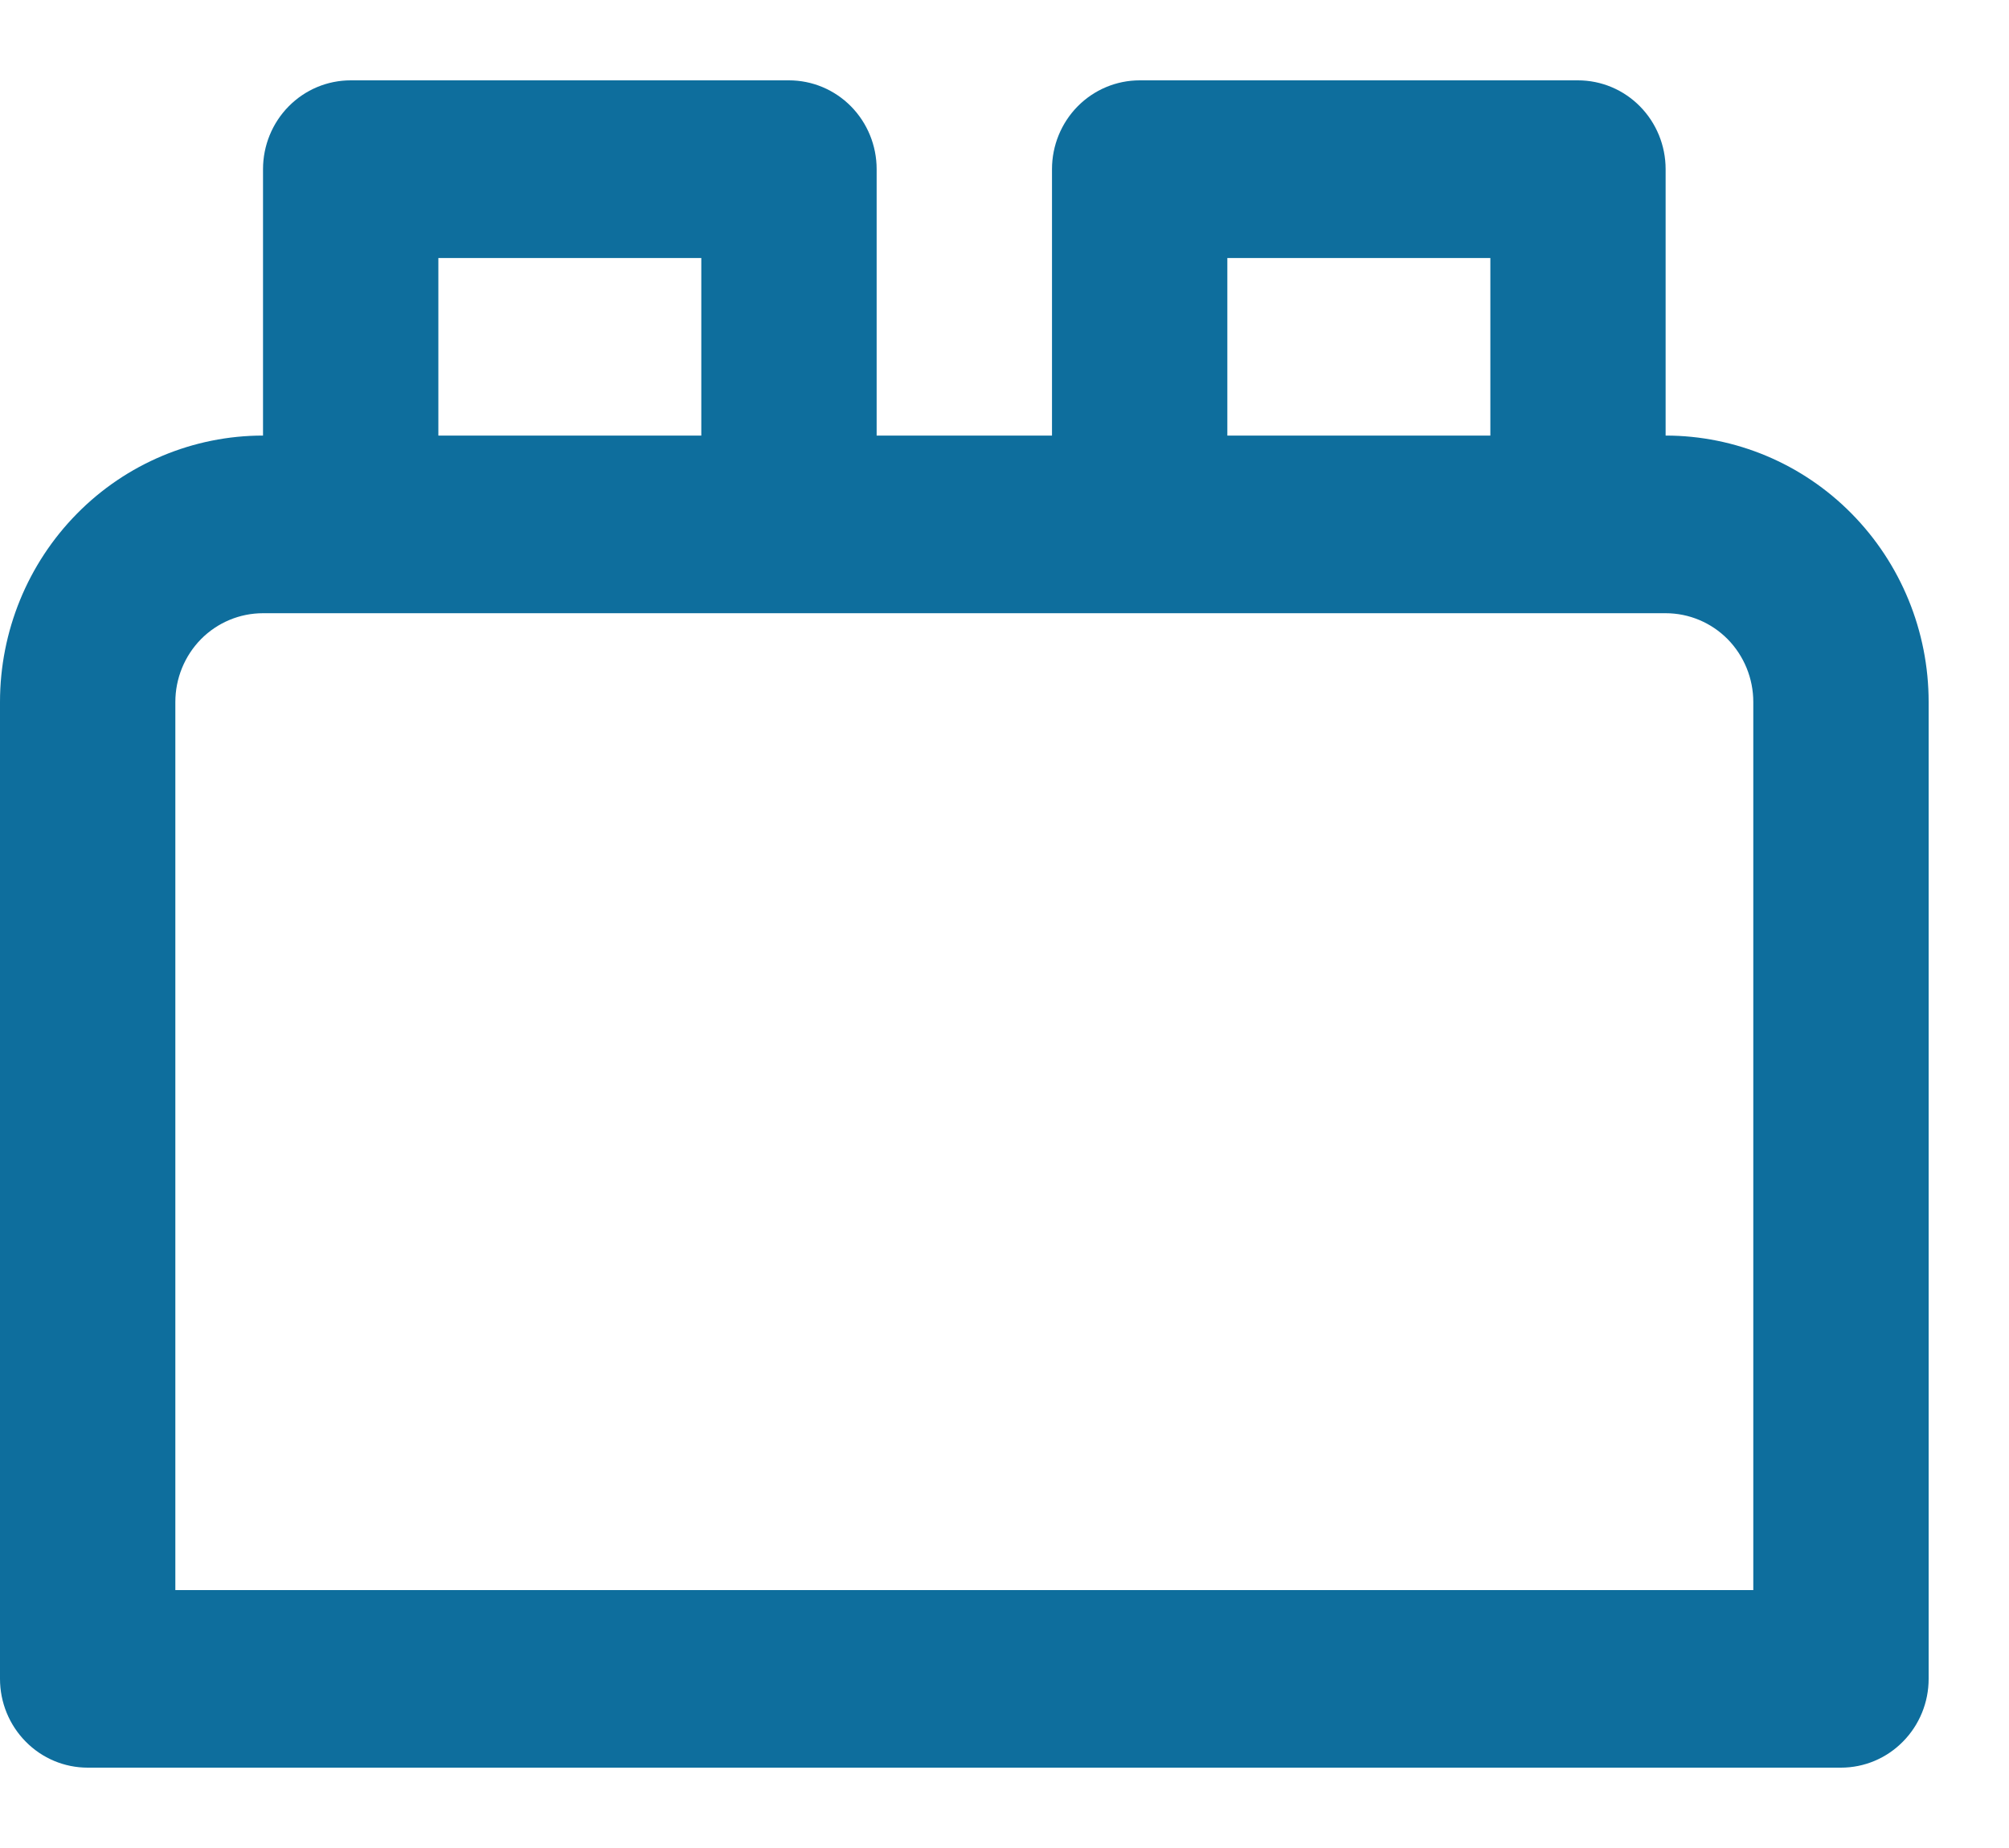
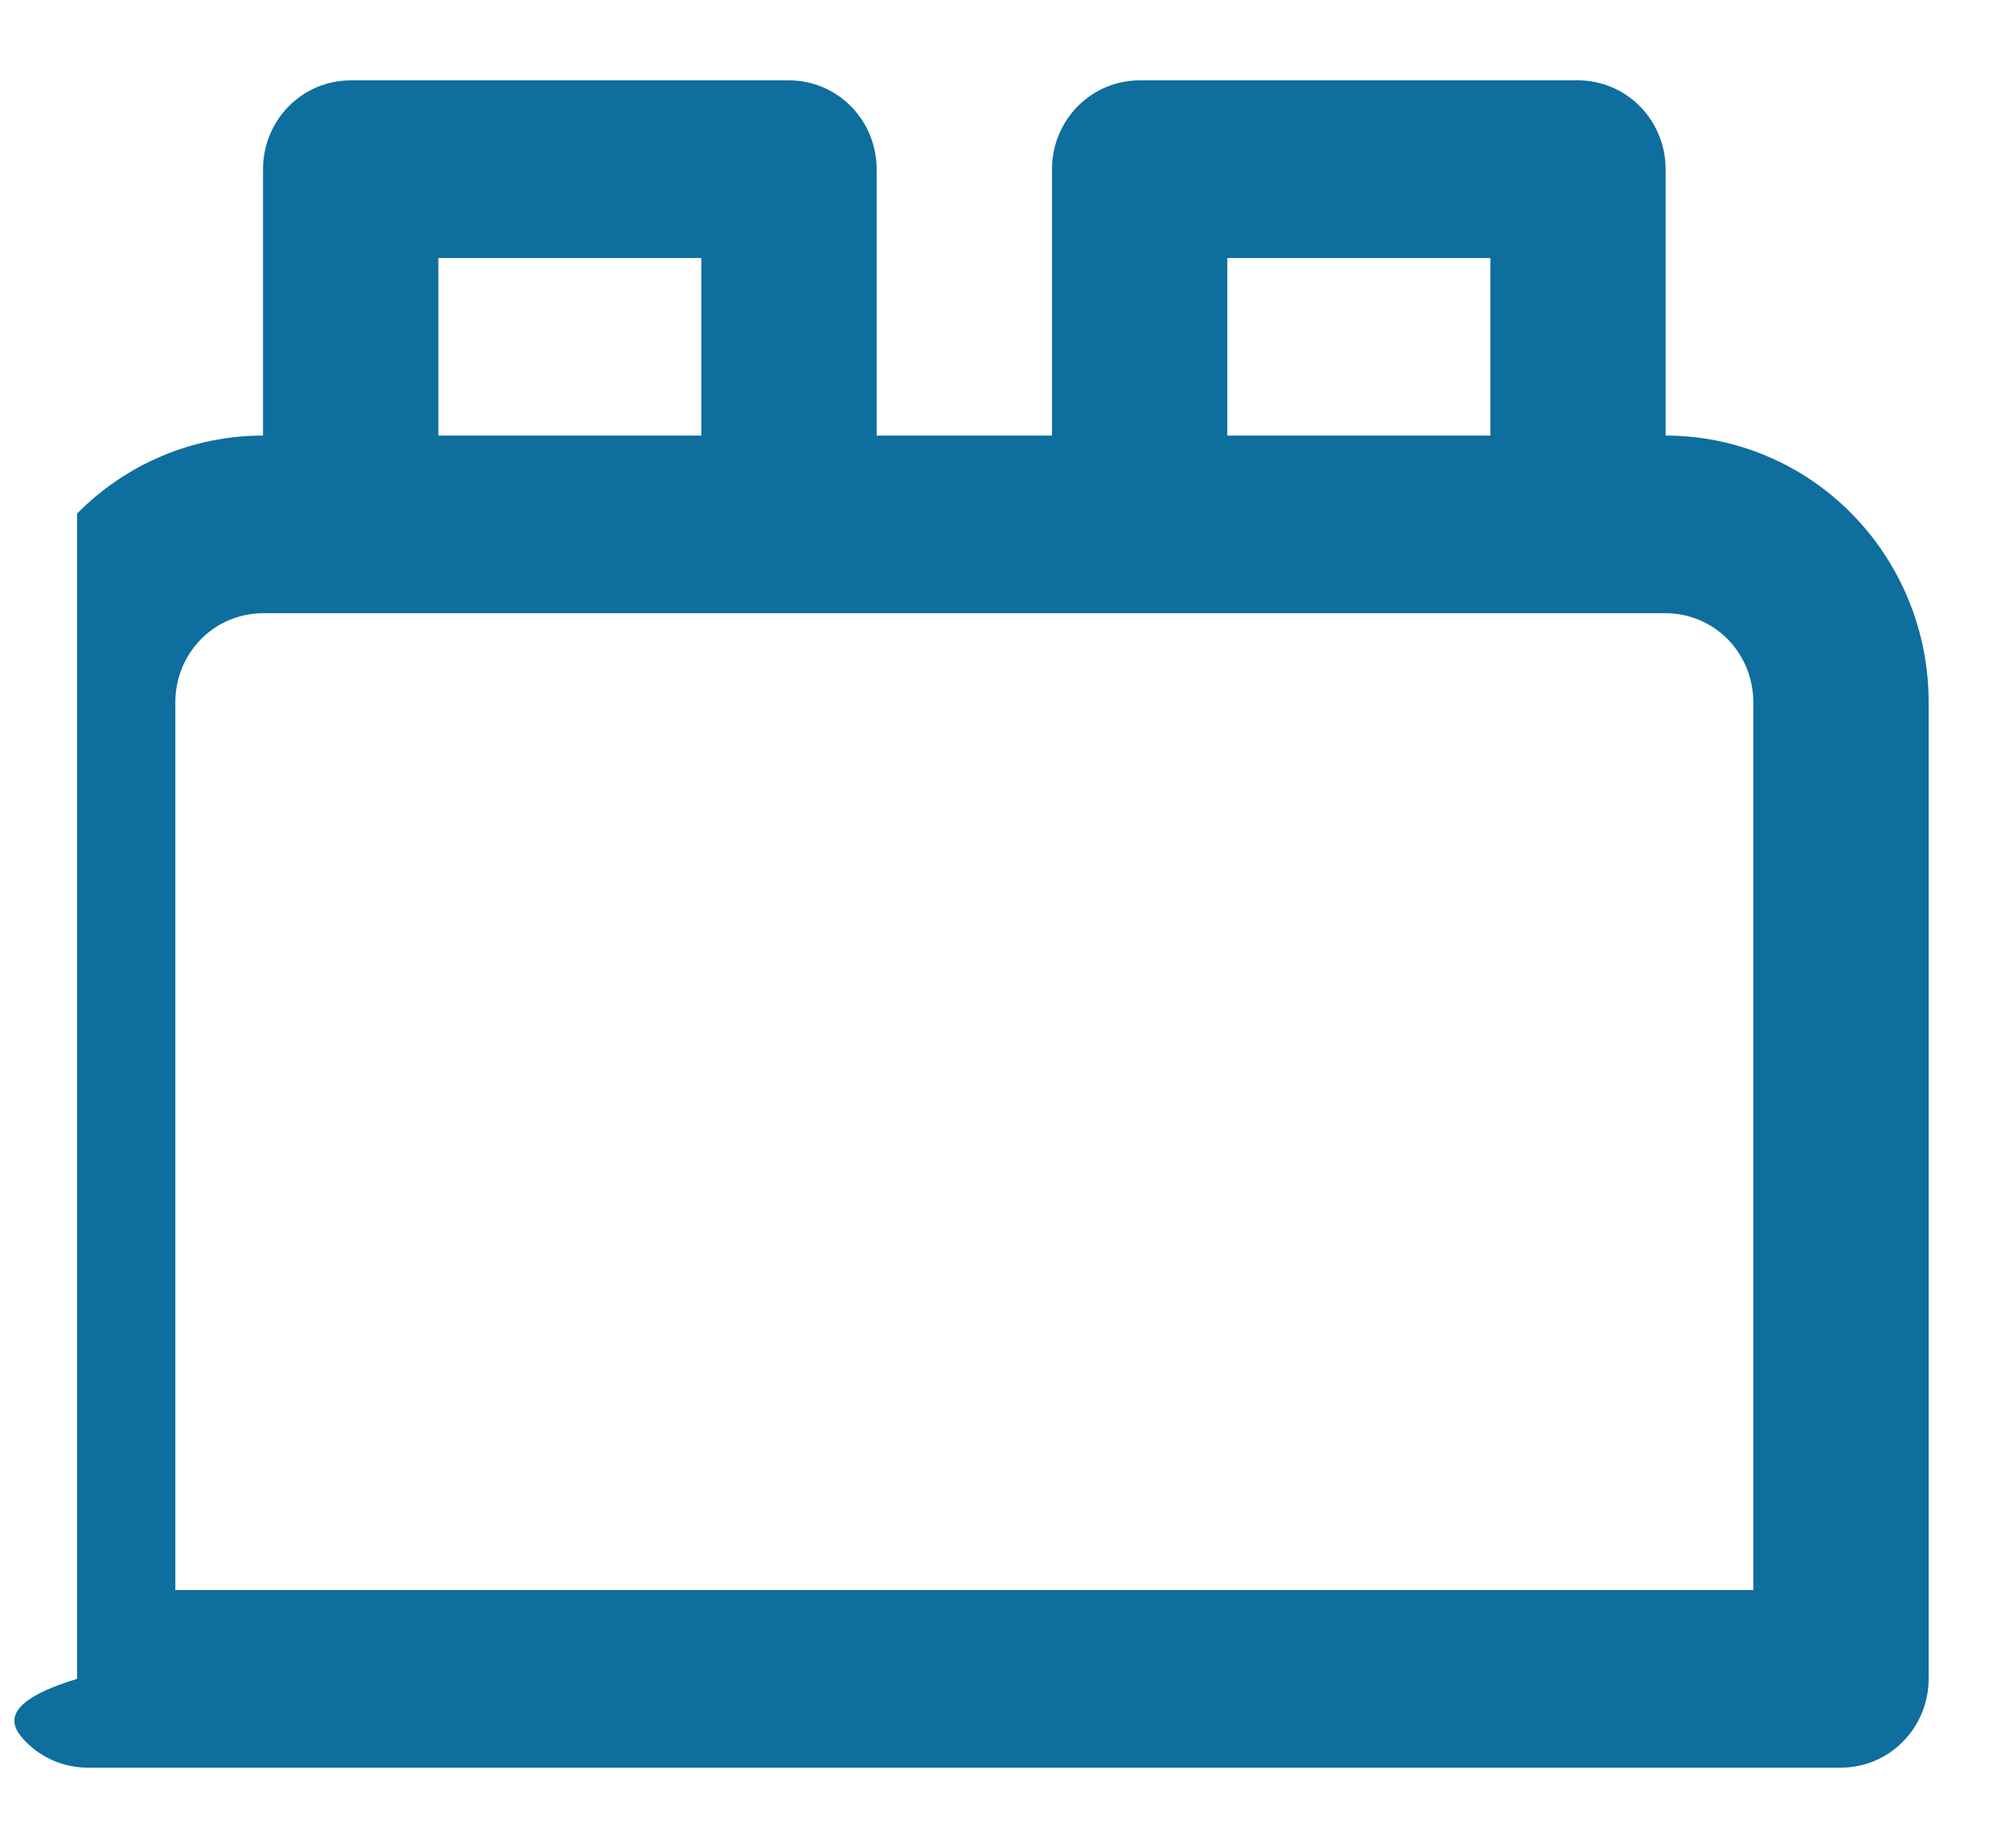
<svg xmlns="http://www.w3.org/2000/svg" width="25" height="23" viewBox="0 0 25 23" fill="none">
-   <path d="M20.727 5.421V2.105C20.727 1.812 20.612 1.531 20.408 1.324C20.203 1.116 19.926 1 19.636 1H14.182C13.893 1 13.615 1.116 13.41 1.324C13.206 1.531 13.091 1.812 13.091 2.105V5.421H10.909V2.105C10.909 1.812 10.794 1.531 10.59 1.324C10.385 1.116 10.107 1 9.818 1H4.364C4.074 1 3.797 1.116 3.592 1.324C3.388 1.531 3.273 1.812 3.273 2.105V5.421C2.405 5.421 1.572 5.77 0.959 6.392C0.345 7.014 0 7.857 0 8.737V20.895C0 21.188 0.115 21.469 0.32 21.676C0.524 21.884 0.802 22 1.091 22H22.909C23.198 22 23.476 21.884 23.68 21.676C23.885 21.469 24 21.188 24 20.895V8.737C24 7.857 23.655 7.014 23.041 6.392C22.428 5.77 21.595 5.421 20.727 5.421ZM15.273 3.211H18.546V5.421H15.273V3.211ZM5.455 3.211H8.727V5.421H5.455V3.211ZM21.818 19.79H2.182V8.737C2.182 8.444 2.297 8.163 2.501 7.955C2.706 7.748 2.983 7.632 3.273 7.632H20.727C21.017 7.632 21.294 7.748 21.499 7.955C21.703 8.163 21.818 8.444 21.818 8.737V19.79Z" fill="#0E6E9D" />
+   <path d="M20.727 5.421V2.105C20.727 1.812 20.612 1.531 20.408 1.324C20.203 1.116 19.926 1 19.636 1H14.182C13.893 1 13.615 1.116 13.41 1.324C13.206 1.531 13.091 1.812 13.091 2.105V5.421H10.909V2.105C10.909 1.812 10.794 1.531 10.59 1.324C10.385 1.116 10.107 1 9.818 1H4.364C4.074 1 3.797 1.116 3.592 1.324C3.388 1.531 3.273 1.812 3.273 2.105V5.421C2.405 5.421 1.572 5.77 0.959 6.392V20.895C0 21.188 0.115 21.469 0.32 21.676C0.524 21.884 0.802 22 1.091 22H22.909C23.198 22 23.476 21.884 23.68 21.676C23.885 21.469 24 21.188 24 20.895V8.737C24 7.857 23.655 7.014 23.041 6.392C22.428 5.77 21.595 5.421 20.727 5.421ZM15.273 3.211H18.546V5.421H15.273V3.211ZM5.455 3.211H8.727V5.421H5.455V3.211ZM21.818 19.79H2.182V8.737C2.182 8.444 2.297 8.163 2.501 7.955C2.706 7.748 2.983 7.632 3.273 7.632H20.727C21.017 7.632 21.294 7.748 21.499 7.955C21.703 8.163 21.818 8.444 21.818 8.737V19.79Z" fill="#0E6E9D" />
</svg>